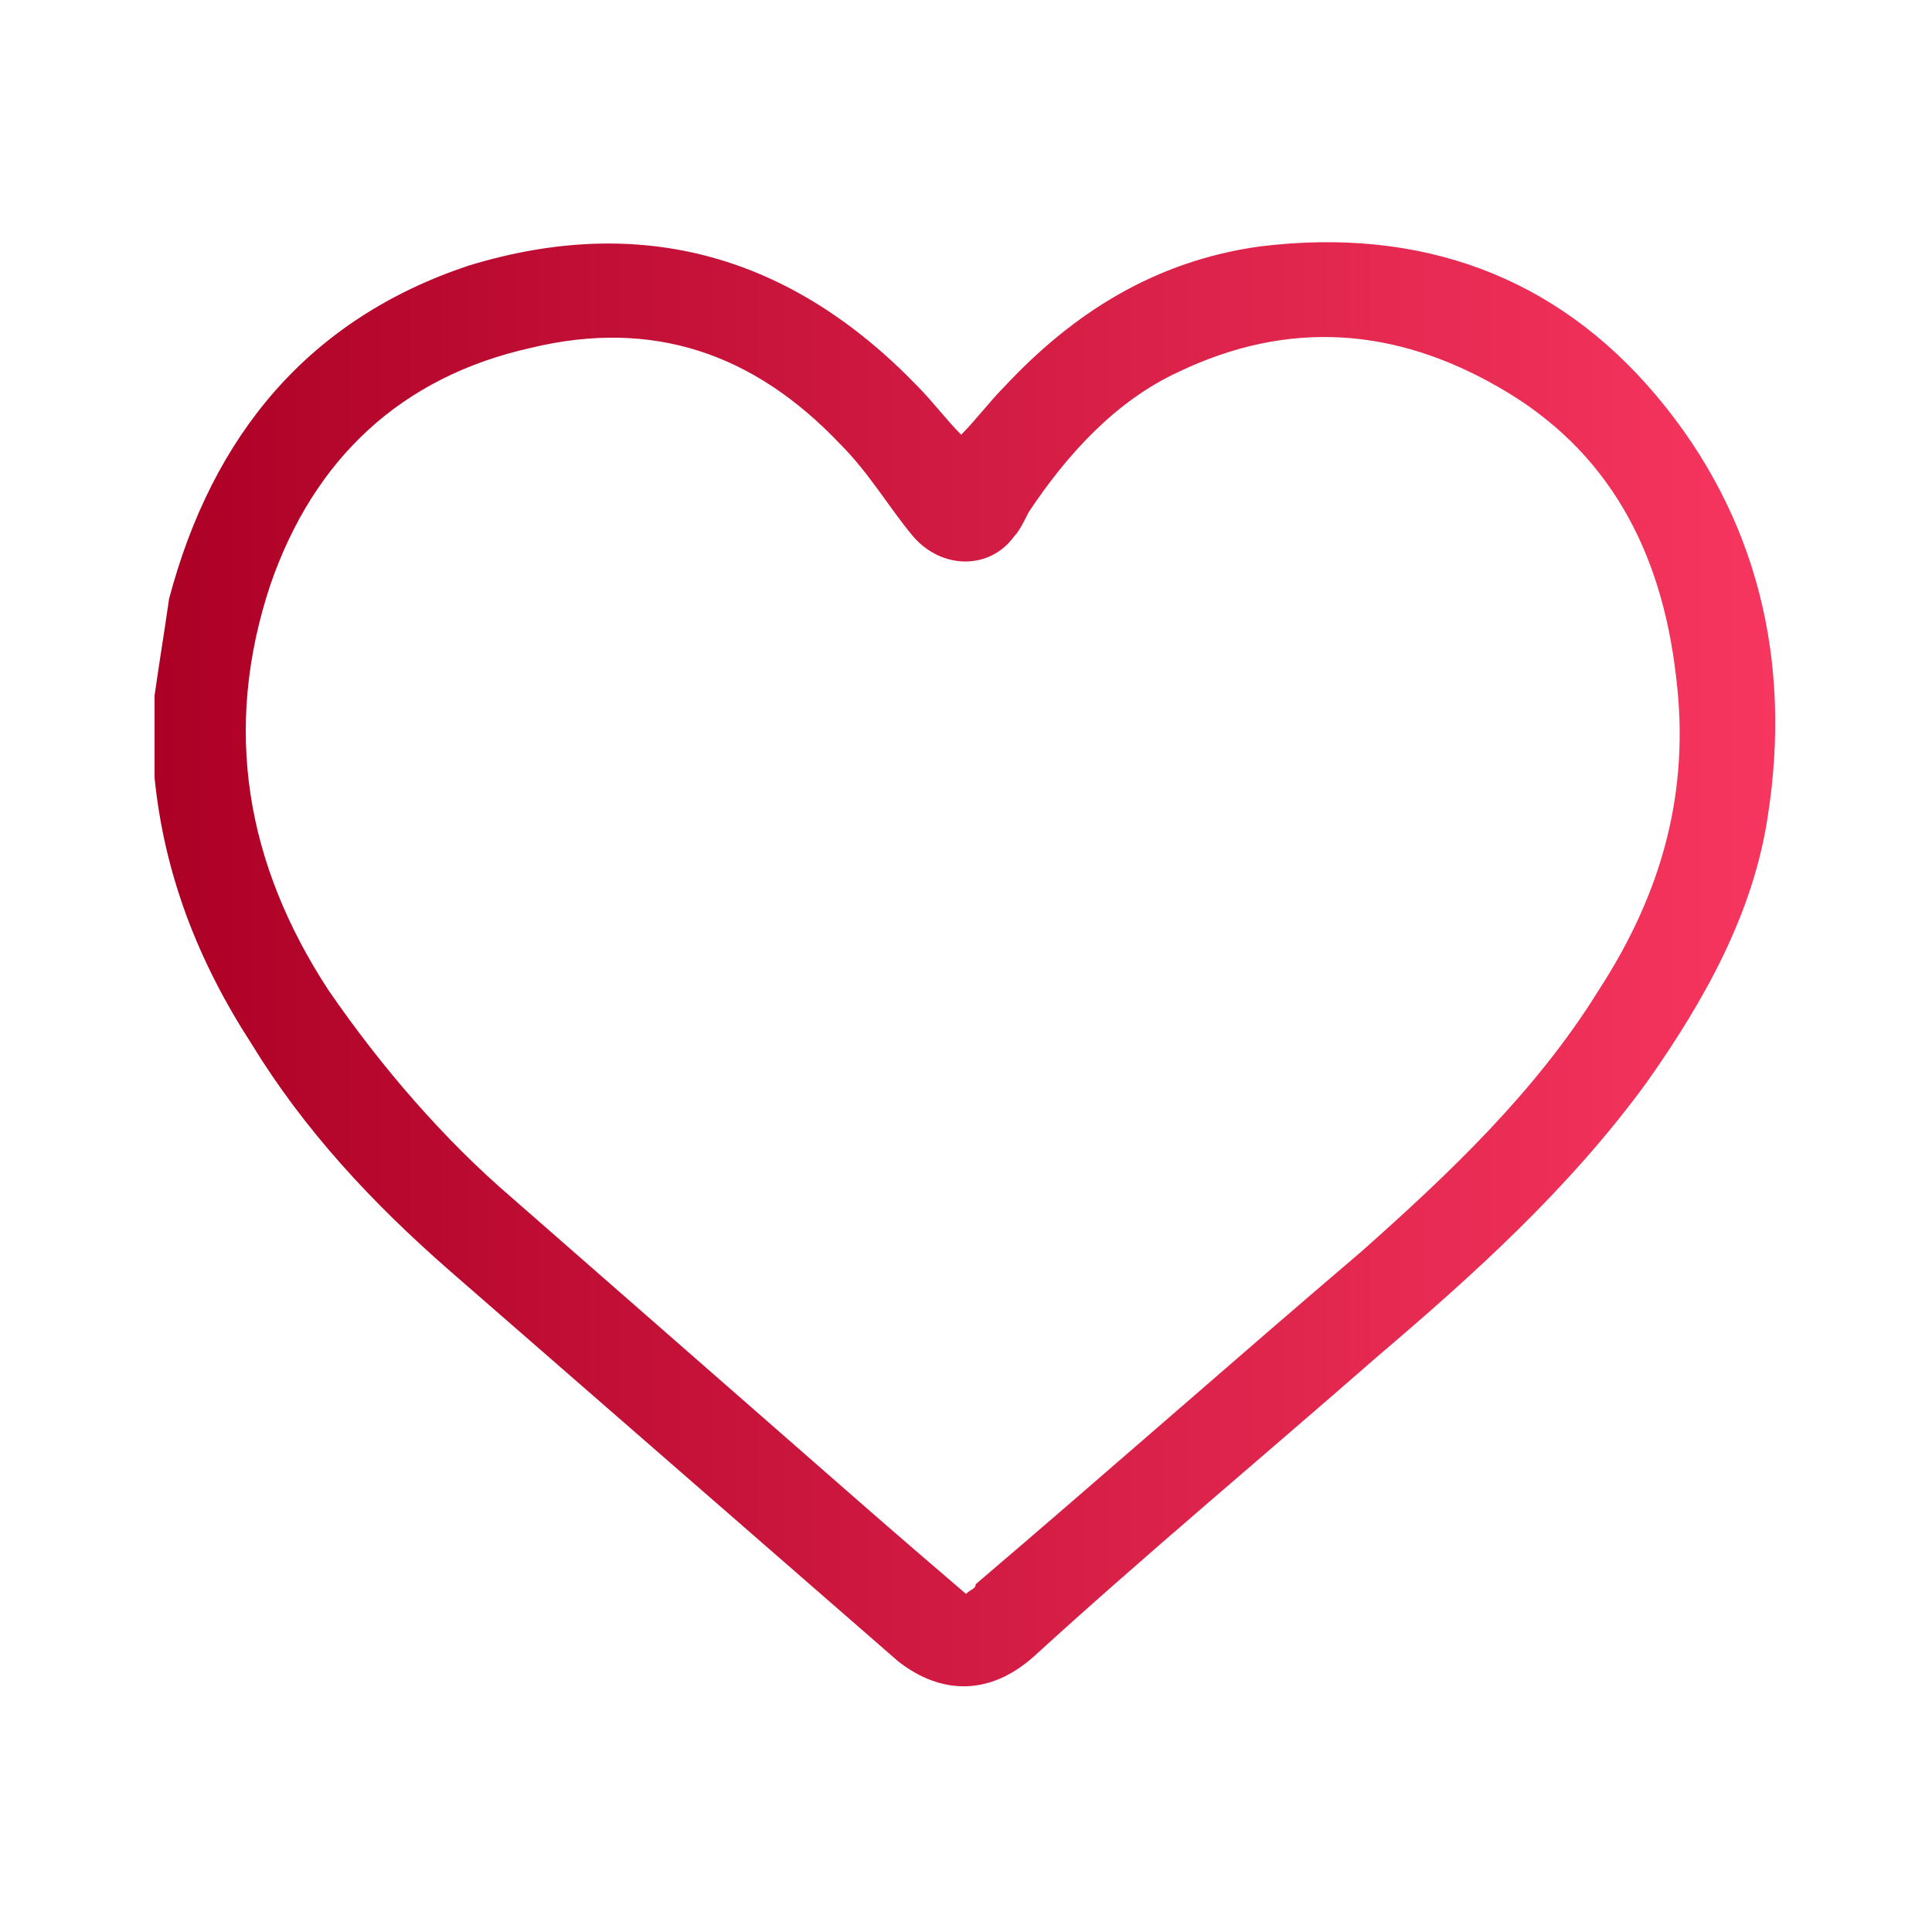
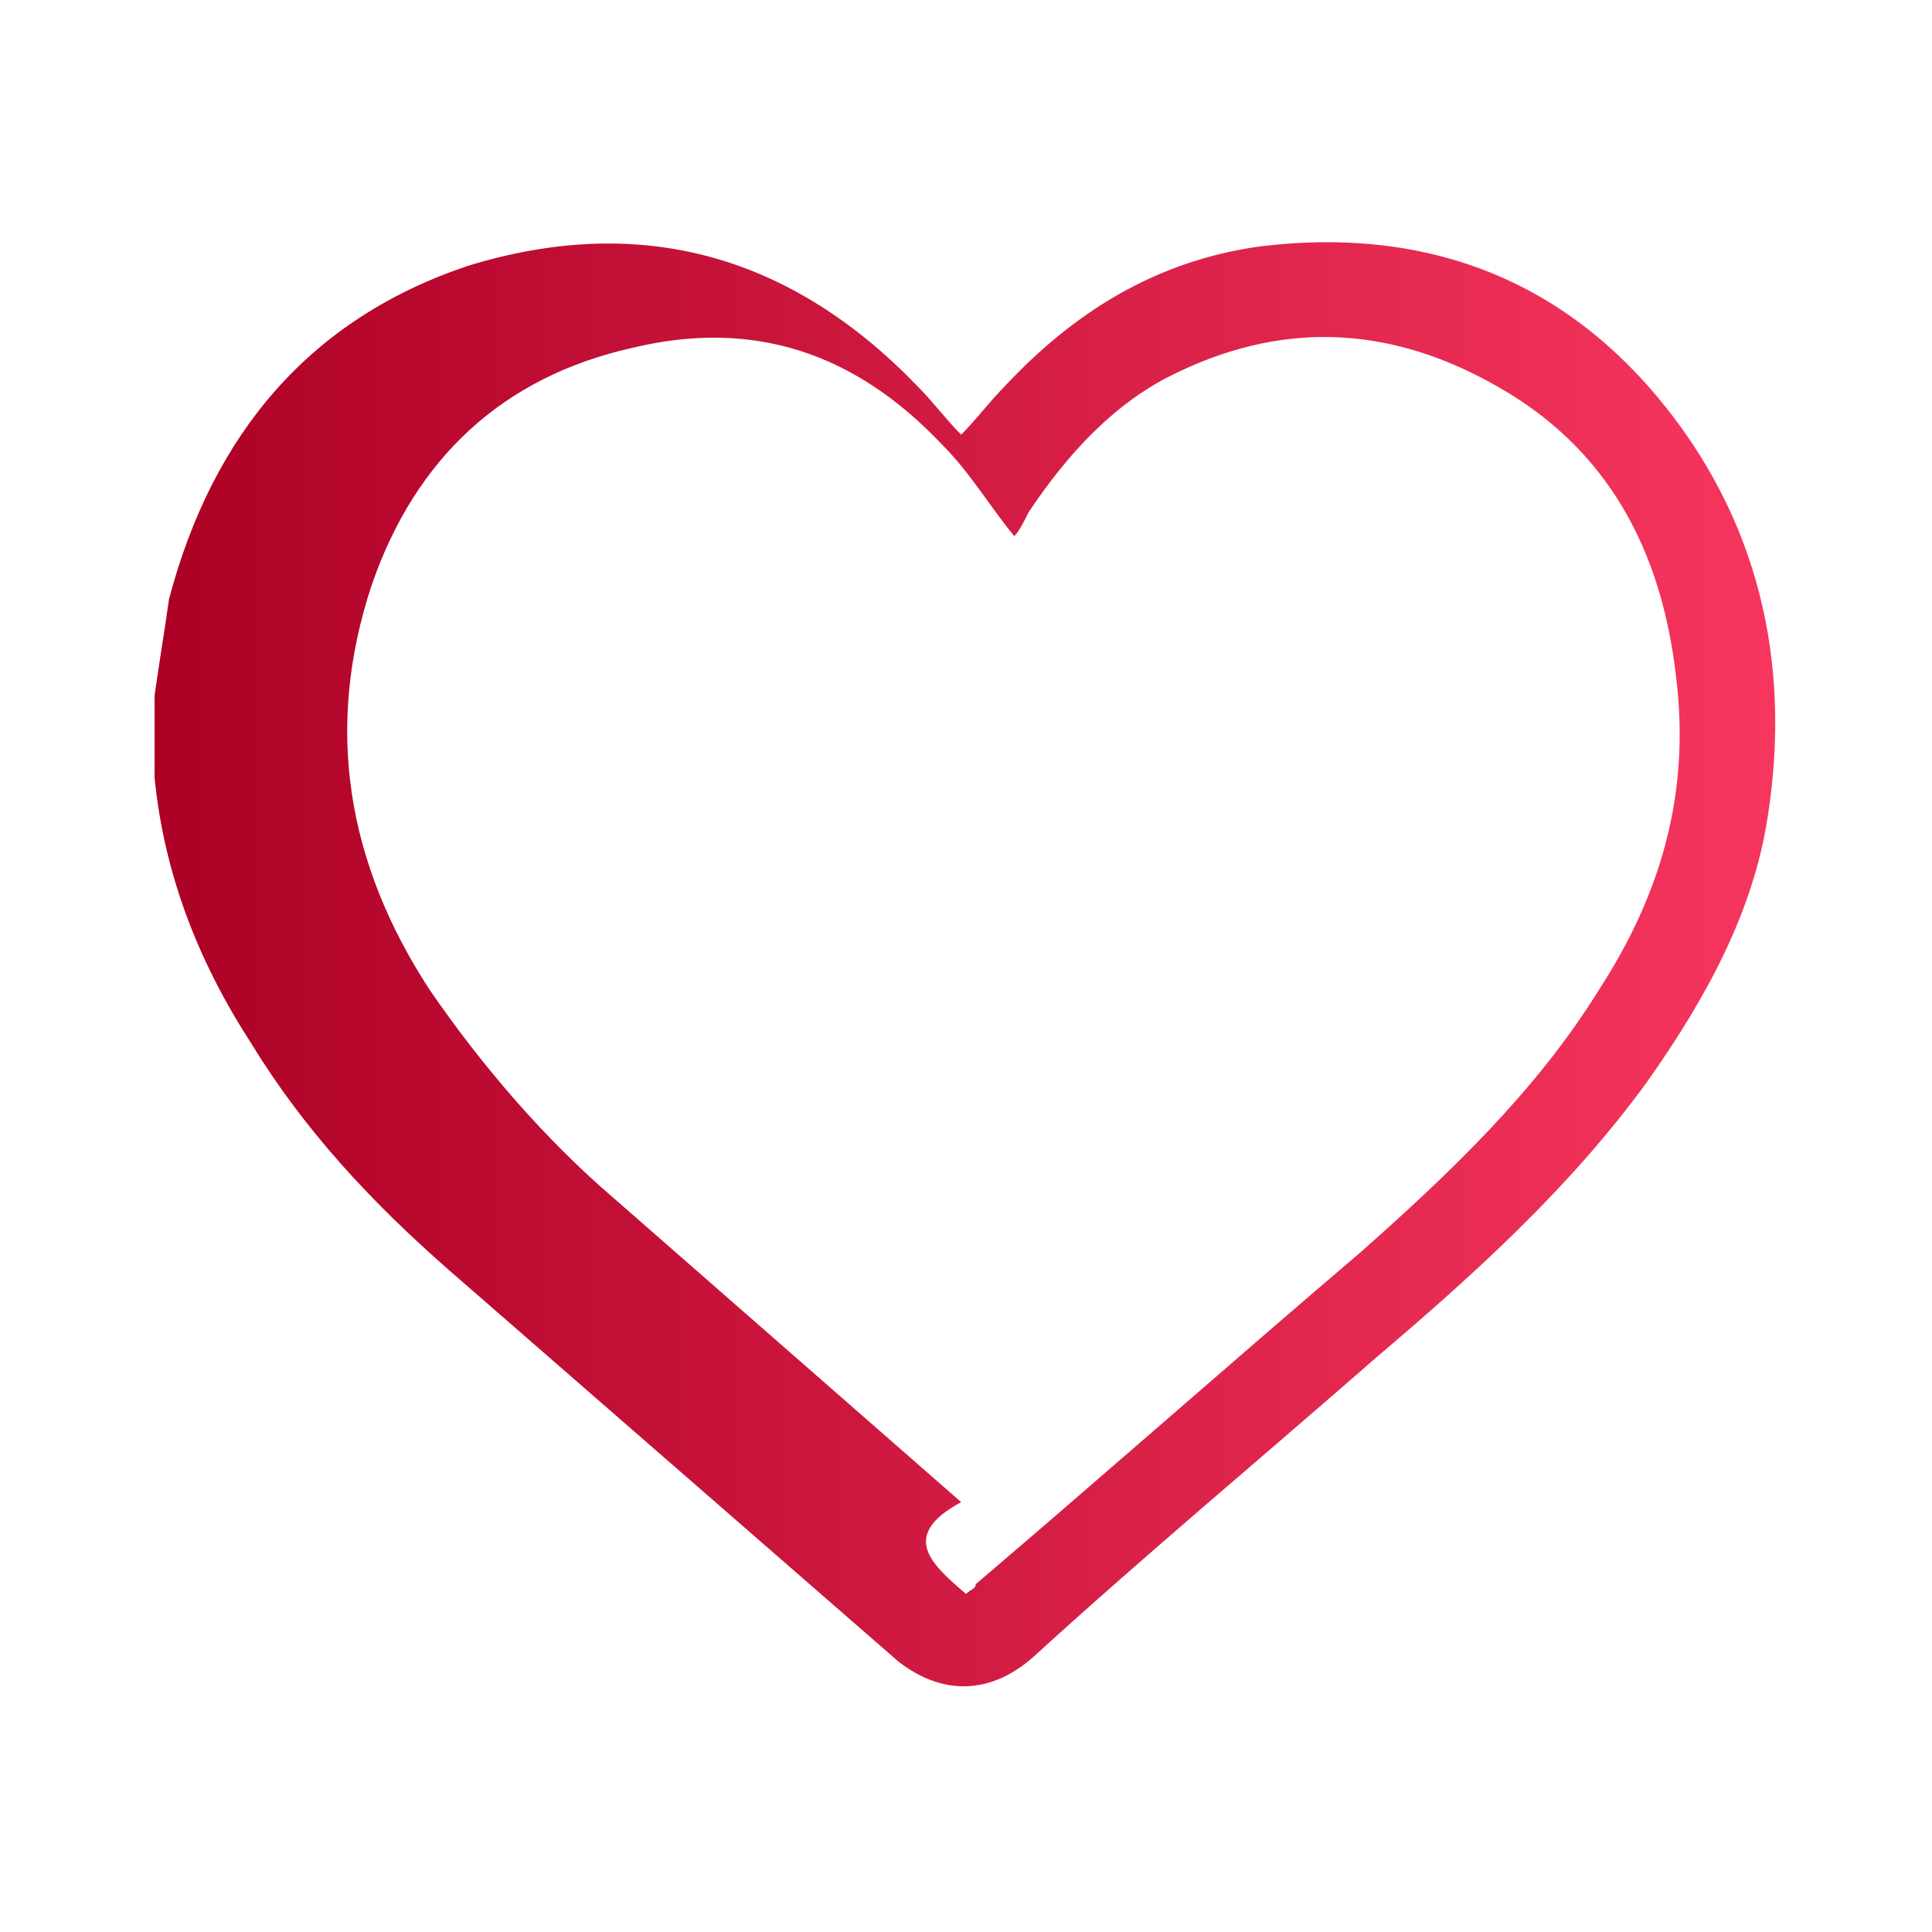
<svg xmlns="http://www.w3.org/2000/svg" version="1.1" id="Layer_1" x="0px" y="0px" viewBox="0 0 40 40" style="enable-background:new 0 0 40 40;" xml:space="preserve">
  <style type="text/css">
	.st0{fill:url(#SVGID_1_);}
	.st1{fill:url(#SVGID_00000134950847650973493950000001550143405370582954_);}
	.st2{fill:url(#SVGID_00000158003684530337781660000002434403378879992960_);}
	.st3{fill:url(#SVGID_00000123432443320492023770000006029337946509025702_);}
	.st4{fill:url(#SVGID_00000106845846585134576040000015820387302175270319_);}
	.st5{fill:url(#SVGID_00000085237356021208734430000001842883344647920522_);}
	.st6{fill:url(#SVGID_00000085210989215186682530000002817629649723358897_);}
	.st7{fill:url(#SVGID_00000108990920128327226390000006568544946792864440_);}
	.st8{fill:url(#SVGID_00000050635292354614991410000003580449505932200107_);}
	.st9{fill:url(#SVGID_00000018928492041255441910000011606654701920810905_);}
	.st10{fill:url(#SVGID_00000118358779484502132050000008460751376701894818_);}
	.st11{fill:url(#SVGID_00000137096602296300200400000015040530349109030548_);}
	.st12{fill:url(#SVGID_00000102538058520891322410000005865807861015277483_);}
	.st13{fill:url(#SVGID_00000039823023982613068000000012168880817858886809_);}
	.st14{fill:url(#SVGID_00000079445275593072227490000014025209985112755130_);}
	.st15{fill:url(#SVGID_00000121989428308732975500000013797094560011790779_);}
	.st16{fill:url(#SVGID_00000066495734220038509140000013107886104408512701_);}
	.st17{fill:url(#SVGID_00000088105465466785463510000016443229435032307378_);}
	.st18{fill:url(#SVGID_00000165916221936529244350000012581684252914460859_);}
	.st19{fill:url(#SVGID_00000062176662700518615410000016254529747765772183_);}
	.st20{fill:url(#SVGID_00000076600717211825221560000003007405647888548246_);}
	.st21{fill:url(#SVGID_00000154401374656635787010000017432670142388674188_);}
	.st22{fill:url(#SVGID_00000178169125105256974990000011370493719248900266_);}
	.st23{fill:url(#SVGID_00000169541593911916160490000004233848744382919871_);}
	.st24{fill:url(#SVGID_00000004511208928960623690000003199263504097943725_);}
	.st25{fill:url(#SVGID_00000159468322934195911000000006336120224230381976_);}
	.st26{fill:url(#SVGID_00000057125913027652055320000006886763330537610379_);}
	.st27{fill:url(#SVGID_00000166638202660522532920000000727055472852097949_);}
	.st28{fill:url(#SVGID_00000158012063162735688450000000961014087401042820_);}
	.st29{fill:url(#SVGID_00000090279449714690500470000011385189264970577832_);}
	.st30{fill:url(#SVGID_00000020369674063790235920000007548058038689483439_);}
	.st31{fill:url(#SVGID_00000183958196475446777370000018427132360247467910_);}
	.st32{fill:url(#SVGID_00000111177500621728858660000012150759943784545698_);}
	.st33{fill:url(#SVGID_00000158726857118415832970000001801631445471017626_);}
	.st34{fill:url(#SVGID_00000082339893156094785060000017201430031901813888_);}
	.st35{fill:url(#SVGID_00000094579463653174211400000012555102199299900829_);}
	.st36{fill:url(#SVGID_00000104680560788803994290000001257445051570775459_);}
	.st37{fill:url(#SVGID_00000177454064327230843480000004199302420129964947_);}
	.st38{fill:url(#SVGID_00000008857241106811019160000010468866048841245362_);}
	.st39{fill:url(#SVGID_00000170963653126668349510000006117143476356639388_);}
	.st40{fill:url(#SVGID_00000132805982764310999390000002598694919753730725_);}
	.st41{fill:url(#SVGID_00000047032422879825308890000007236150773225924261_);}
	.st42{fill:url(#SVGID_00000183932511313234257980000005130627592845323430_);}
	.st43{fill:url(#SVGID_00000020387605088771419570000014899238922851650458_);}
	.st44{fill:url(#SVGID_00000052093541378496802220000014765160753434543796_);}
</style>
  <linearGradient id="SVGID_1_" gradientUnits="userSpaceOnUse" x1="3.212" y1="20" x2="36.788" y2="20">
    <stop offset="1.385225e-07" style="stop-color:#AD0025" />
    <stop offset="1" style="stop-color:#F7365F" />
  </linearGradient>
-   <path class="st0" d="M3.2,14.4c0.1-0.7,0.2-1.3,0.3-2c0.9-3.4,2.9-5.8,6.2-6.9c3.6-1.1,6.7-0.2,9.3,2.5c0.3,0.3,0.6,0.7,0.9,1  c0.3-0.3,0.6-0.7,0.9-1c1.4-1.5,3.1-2.6,5.3-2.9c3.3-0.4,6.1,0.6,8.2,3.1c2.1,2.5,2.8,5.5,2.3,8.7c-0.3,2-1.3,3.8-2.5,5.5  c-1.6,2.2-3.6,4-5.6,5.7c-2.4,2.1-4.8,4.1-7.1,6.2c-0.9,0.8-1.9,0.8-2.8,0.1c-3.1-2.7-6.2-5.4-9.3-8.1c-1.6-1.4-3-2.9-4.1-4.7  c-1.1-1.7-1.8-3.5-2-5.5c0-0.1,0-0.1,0-0.2C3.2,15.4,3.2,14.9,3.2,14.4z M20,33c0.1-0.1,0.2-0.1,0.2-0.2c2.7-2.3,5.3-4.6,8-6.9  c1.8-1.6,3.6-3.3,4.9-5.4c1.3-2,1.9-4.1,1.6-6.5c-0.3-2.6-1.4-4.7-3.7-6c-2.1-1.2-4.3-1.4-6.6-0.3c-1.3,0.6-2.3,1.7-3.1,2.9  c-0.1,0.2-0.2,0.4-0.3,0.5c-0.5,0.7-1.5,0.7-2.1,0c-0.5-0.6-0.9-1.3-1.5-1.9c-1.8-1.9-3.9-2.6-6.4-2c-2.7,0.6-4.5,2.3-5.4,4.9  c-1,3-0.5,5.8,1.2,8.4c1.1,1.6,2.4,3.1,3.8,4.3c2.4,2.1,4.8,4.2,7.2,6.3C18.6,31.8,19.3,32.4,20,33z" />
+   <path class="st0" d="M3.2,14.4c0.1-0.7,0.2-1.3,0.3-2c0.9-3.4,2.9-5.8,6.2-6.9c3.6-1.1,6.7-0.2,9.3,2.5c0.3,0.3,0.6,0.7,0.9,1  c0.3-0.3,0.6-0.7,0.9-1c1.4-1.5,3.1-2.6,5.3-2.9c3.3-0.4,6.1,0.6,8.2,3.1c2.1,2.5,2.8,5.5,2.3,8.7c-0.3,2-1.3,3.8-2.5,5.5  c-1.6,2.2-3.6,4-5.6,5.7c-2.4,2.1-4.8,4.1-7.1,6.2c-0.9,0.8-1.9,0.8-2.8,0.1c-3.1-2.7-6.2-5.4-9.3-8.1c-1.6-1.4-3-2.9-4.1-4.7  c-1.1-1.7-1.8-3.5-2-5.5c0-0.1,0-0.1,0-0.2C3.2,15.4,3.2,14.9,3.2,14.4z M20,33c0.1-0.1,0.2-0.1,0.2-0.2c2.7-2.3,5.3-4.6,8-6.9  c1.8-1.6,3.6-3.3,4.9-5.4c1.3-2,1.9-4.1,1.6-6.5c-0.3-2.6-1.4-4.7-3.7-6c-2.1-1.2-4.3-1.4-6.6-0.3c-1.3,0.6-2.3,1.7-3.1,2.9  c-0.1,0.2-0.2,0.4-0.3,0.5c-0.5-0.6-0.9-1.3-1.5-1.9c-1.8-1.9-3.9-2.6-6.4-2c-2.7,0.6-4.5,2.3-5.4,4.9  c-1,3-0.5,5.8,1.2,8.4c1.1,1.6,2.4,3.1,3.8,4.3c2.4,2.1,4.8,4.2,7.2,6.3C18.6,31.8,19.3,32.4,20,33z" />
</svg>